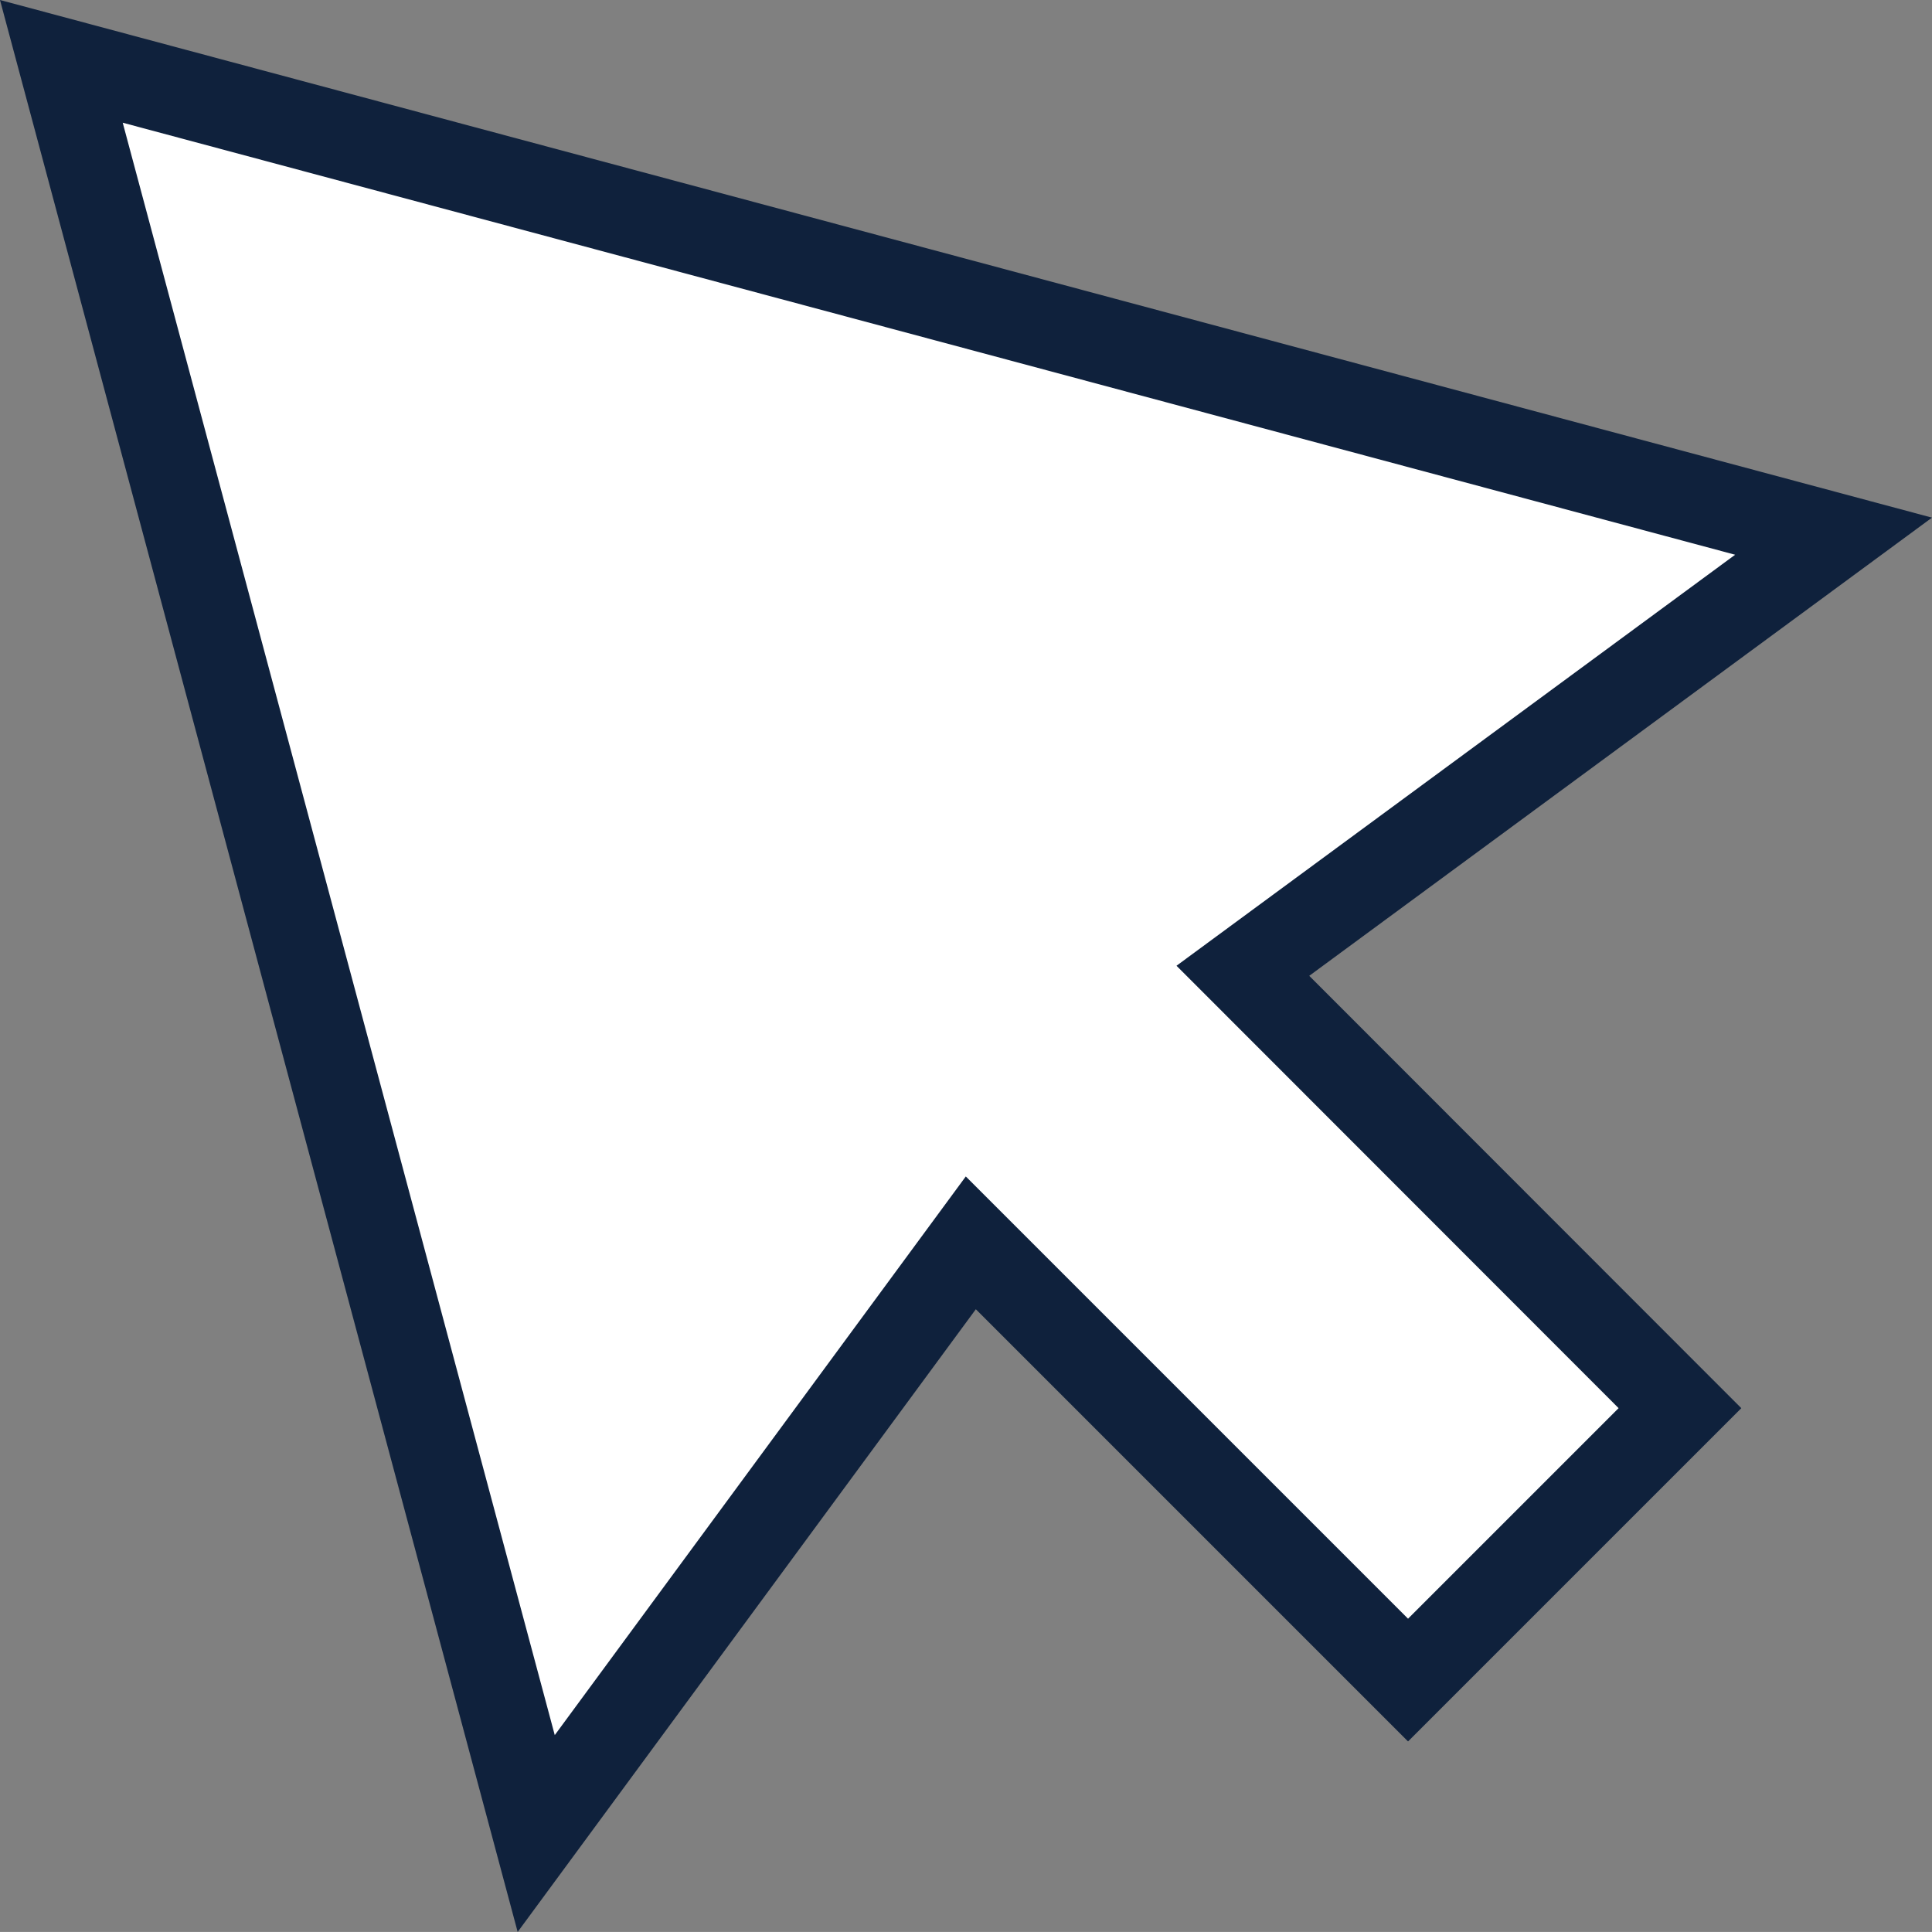
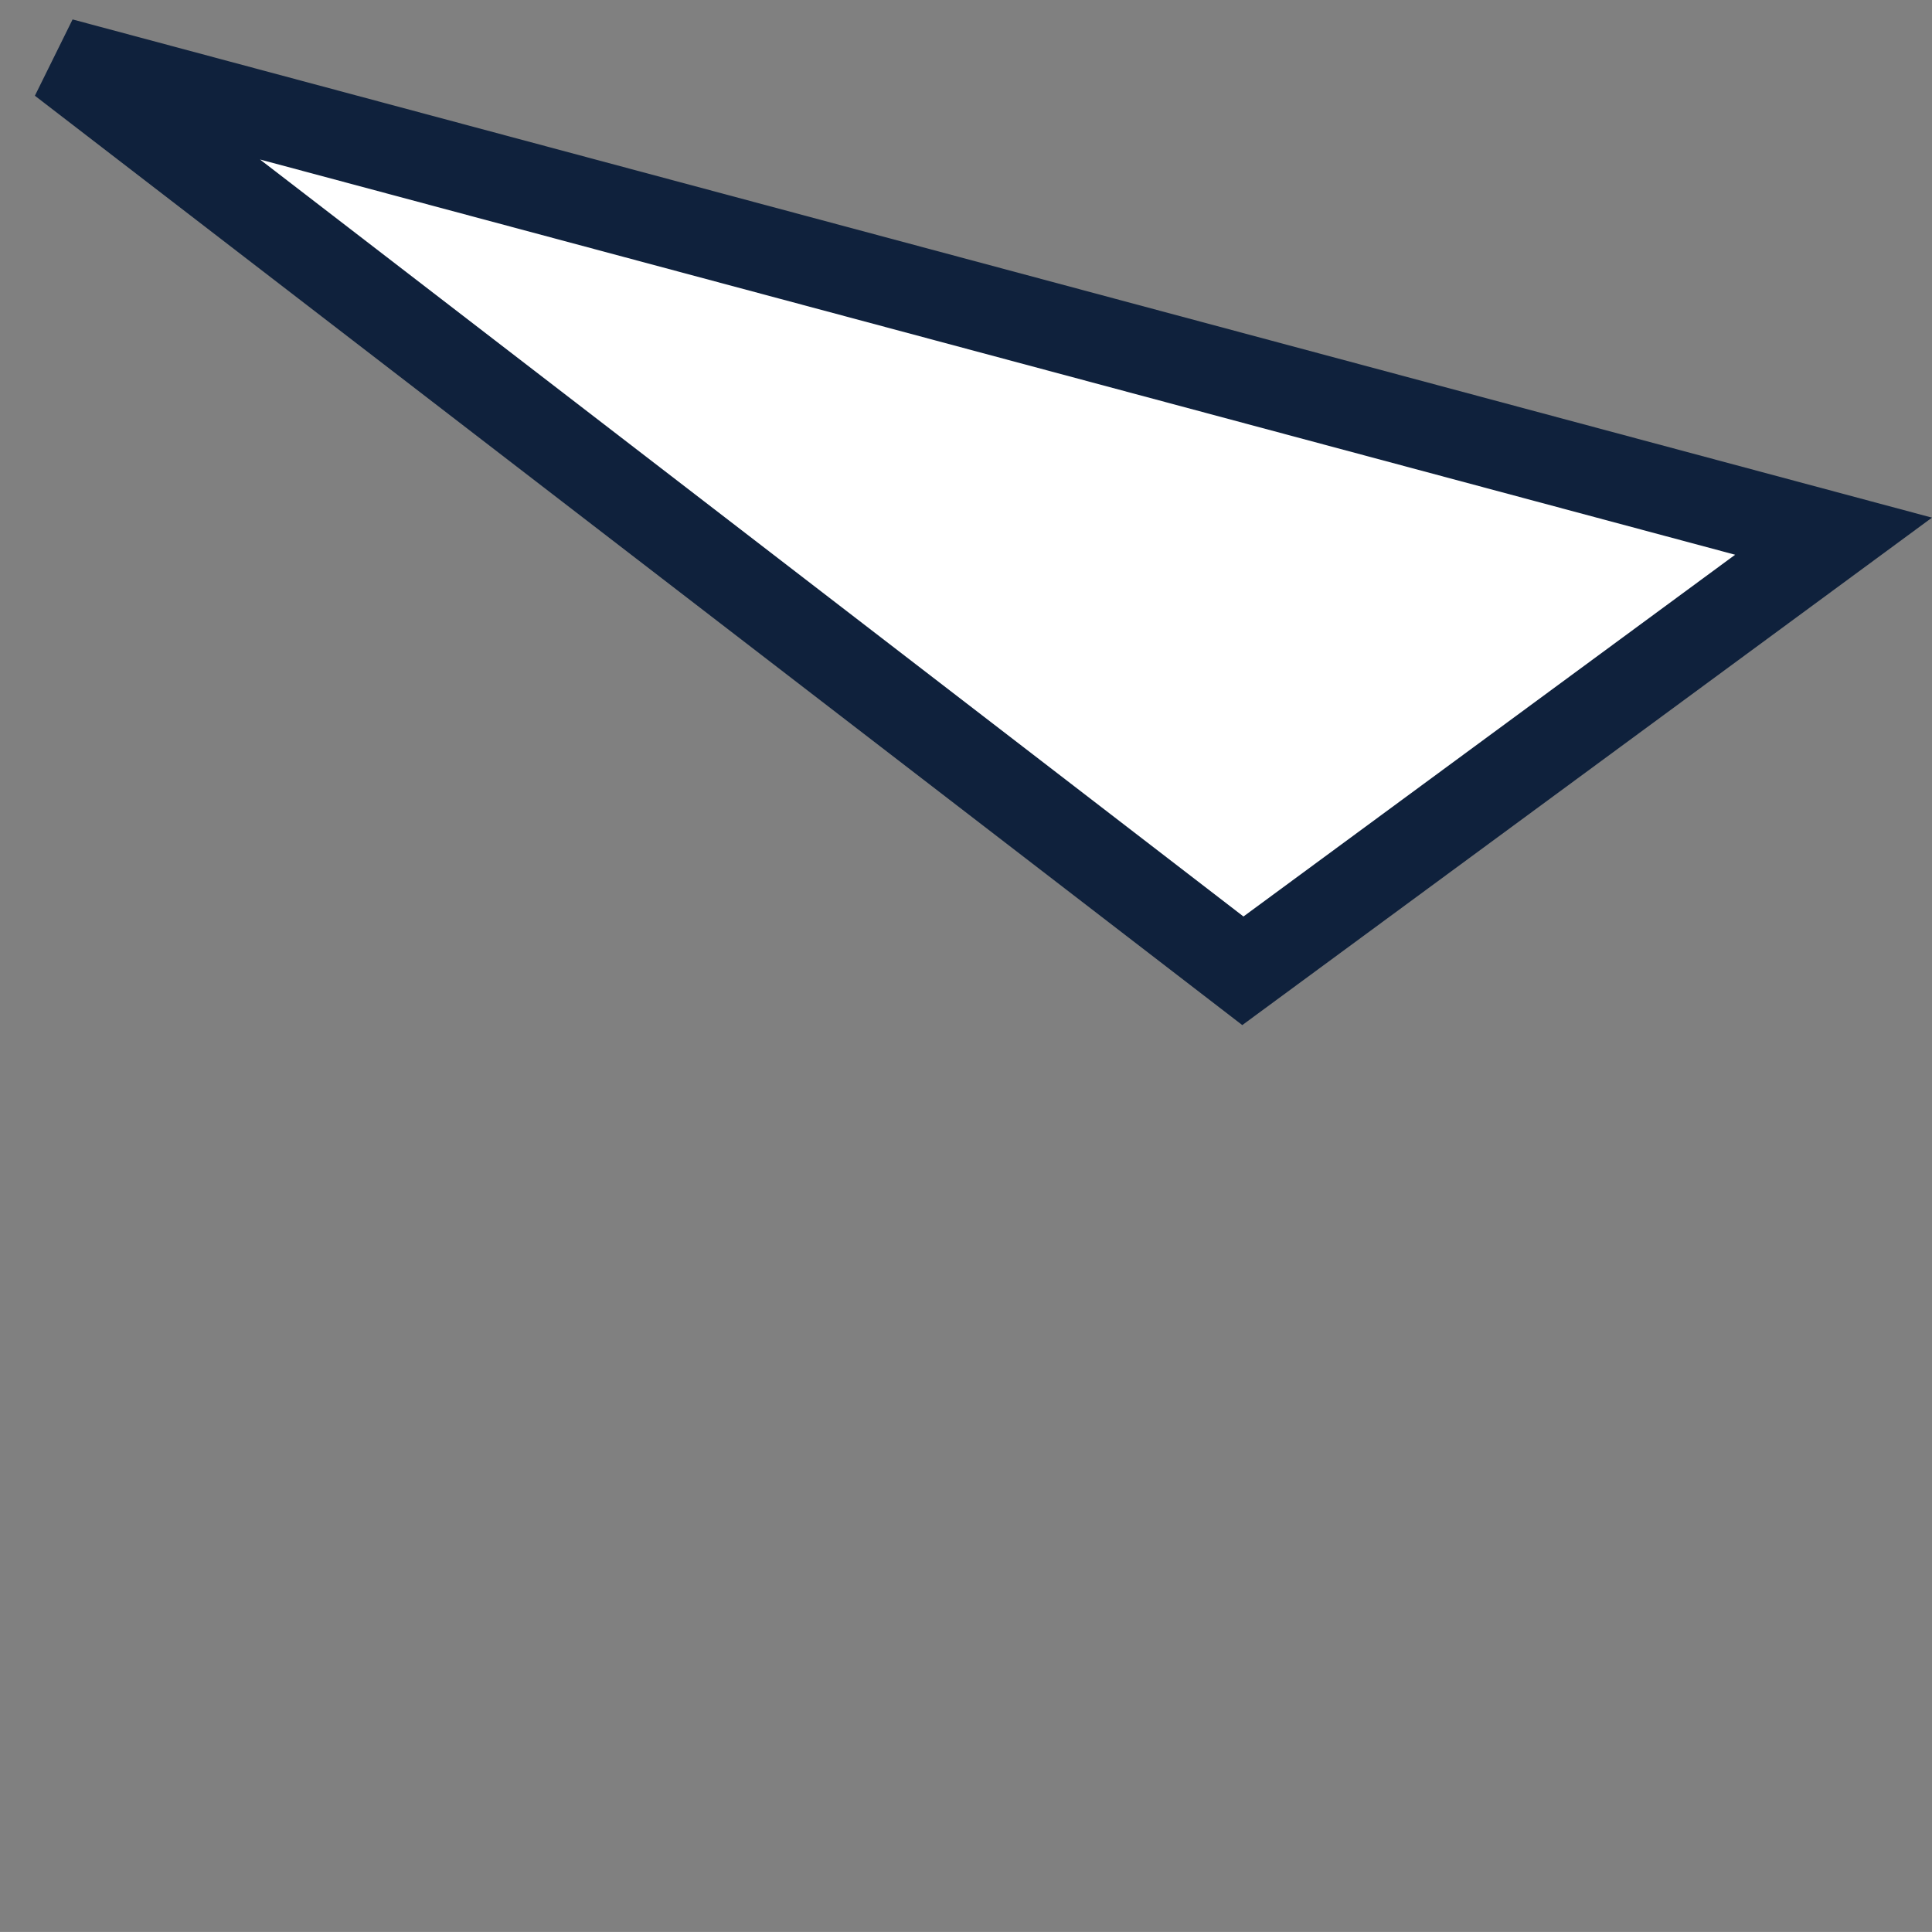
<svg xmlns="http://www.w3.org/2000/svg" width="66.789" height="66.788" viewBox="0 0 66.789 66.788">
  <rect x="0" y="0" width="66.789" height="66.788" fill="#808080" stroke="none" />
-   <path id="Path_190" data-name="Path 190" d="M121.484,76.635,90.853,68.427,60.219,60.22l8.208,30.633,8.208,30.631,15.024-20.42,15.115,15.115,9.4-9.4L101.064,91.659Z" transform="translate(-58.098 -58.099)" fill="#fff" stroke="#0f213c" stroke-width="3" />
+   <path id="Path_190" data-name="Path 190" d="M121.484,76.635,90.853,68.427,60.219,60.22L101.064,91.659Z" transform="translate(-58.098 -58.099)" fill="#fff" stroke="#0f213c" stroke-width="3" />
</svg>